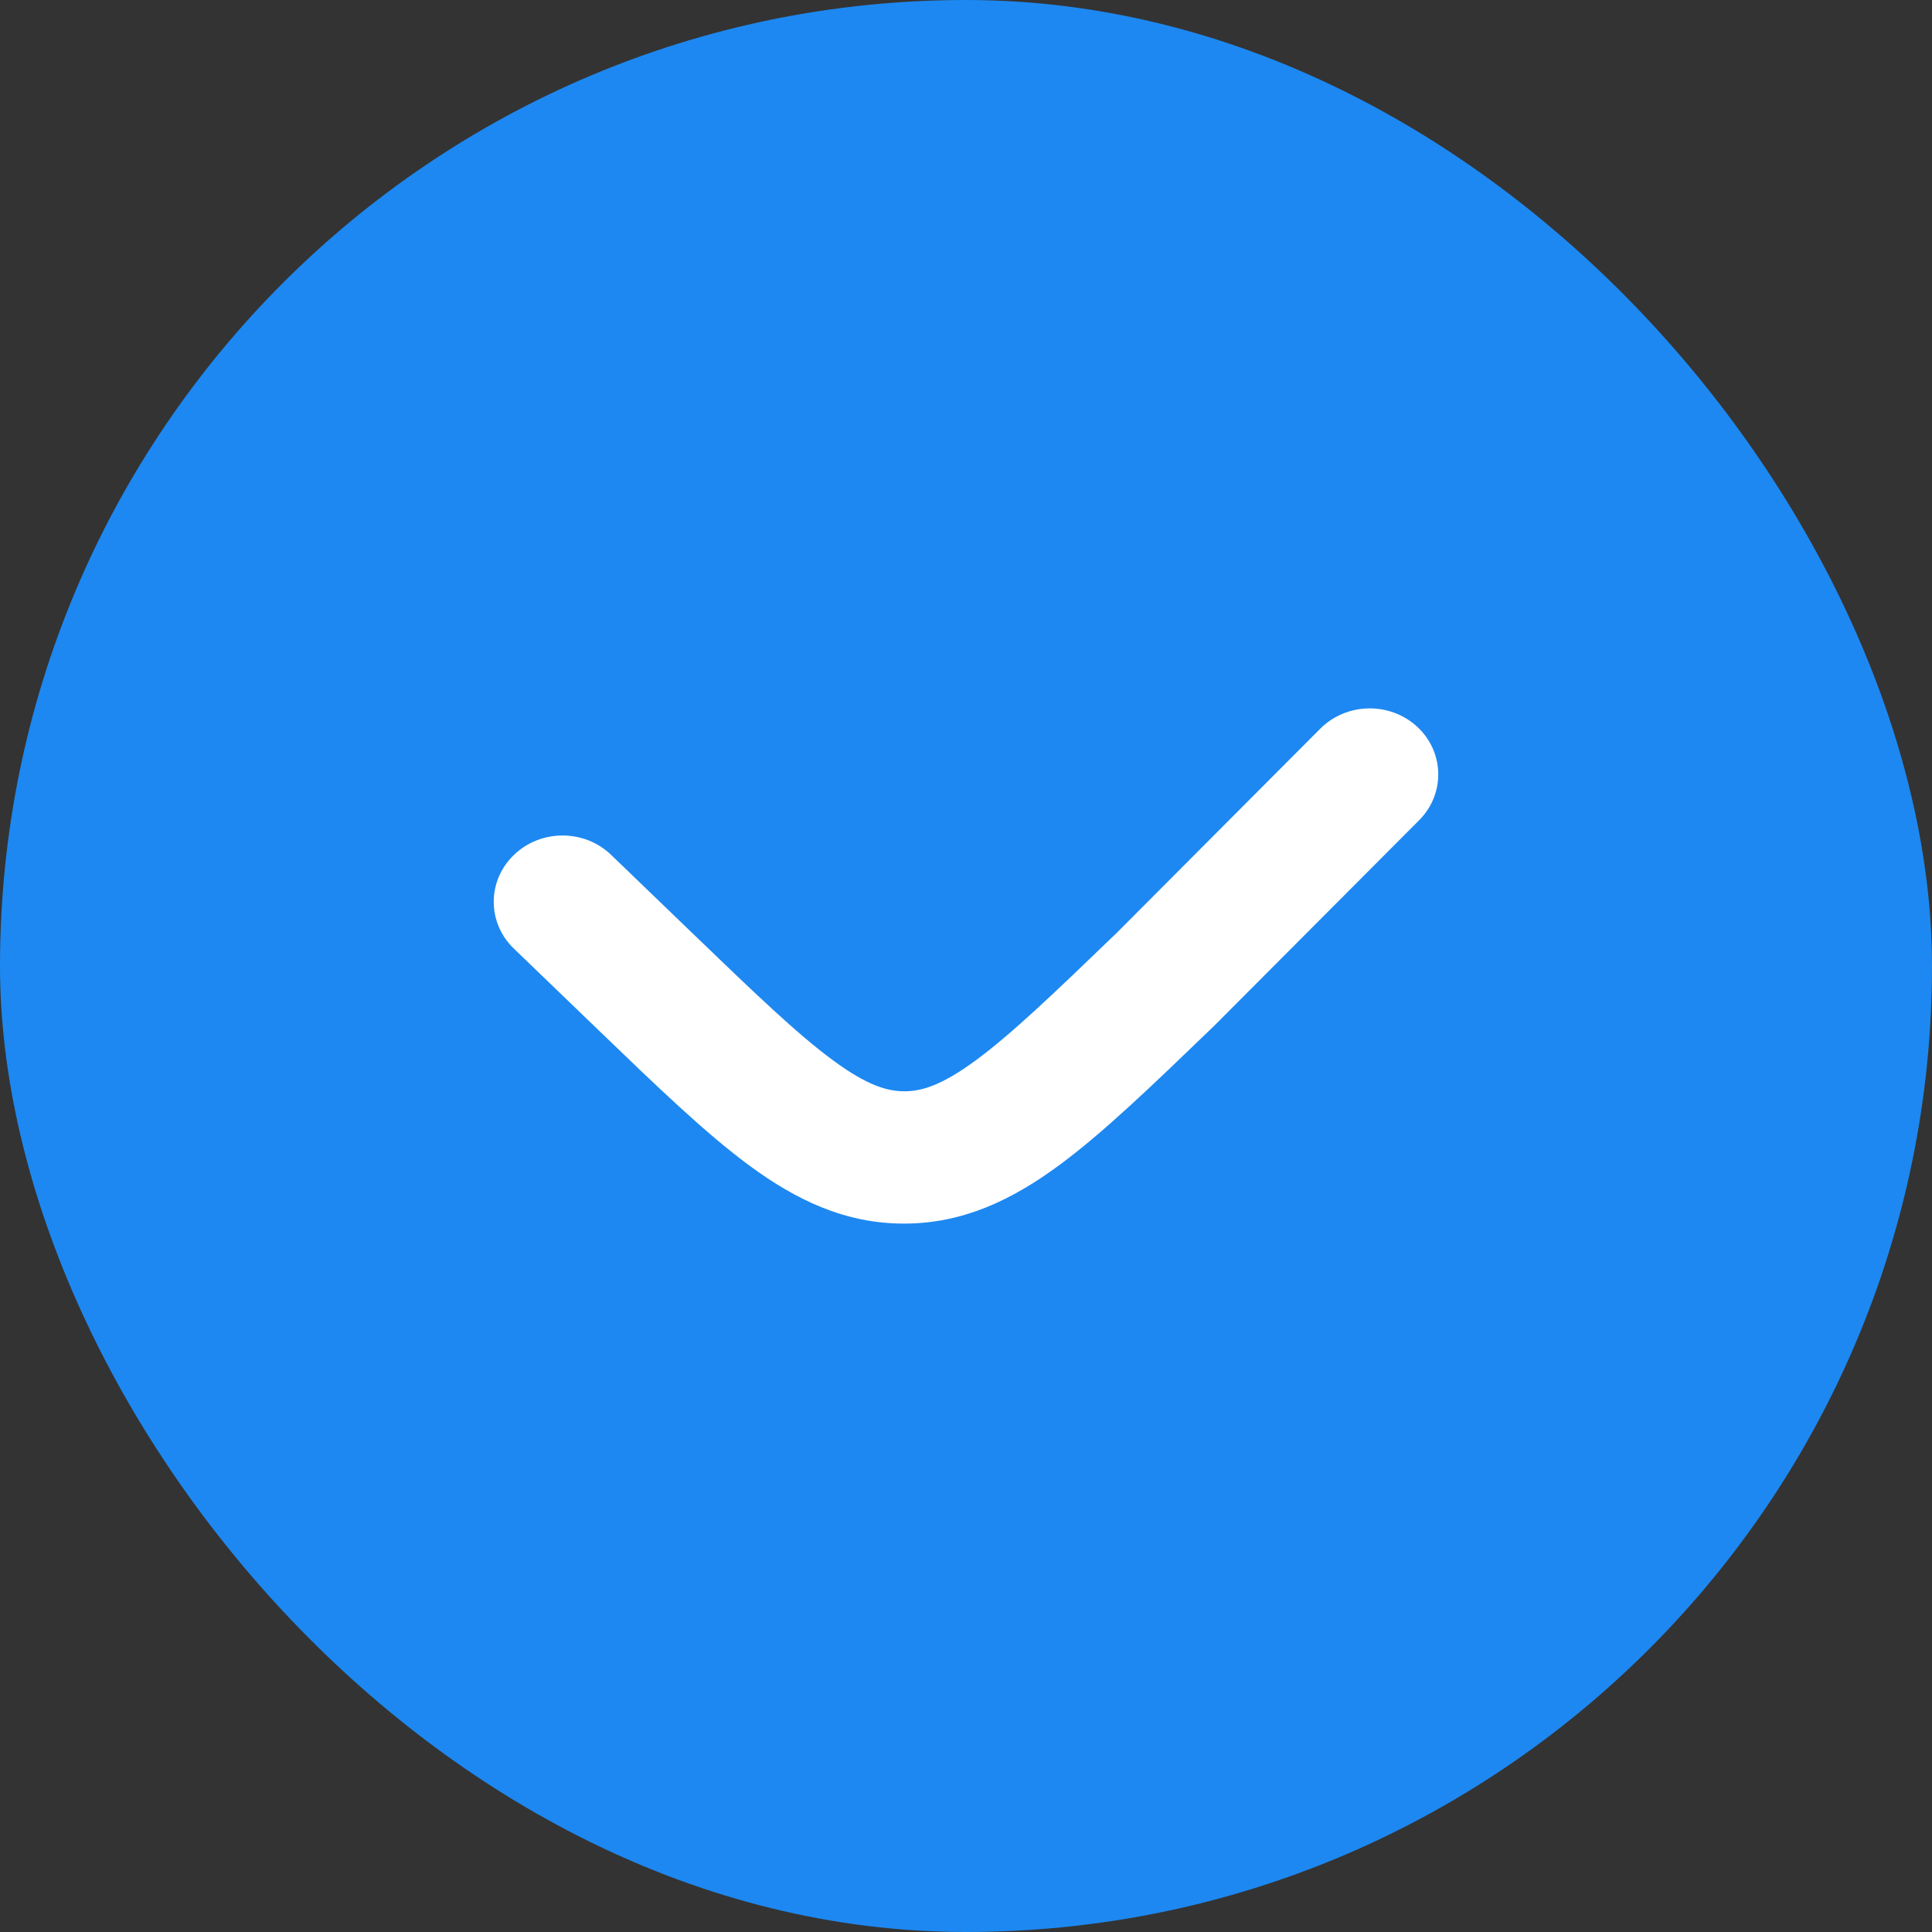
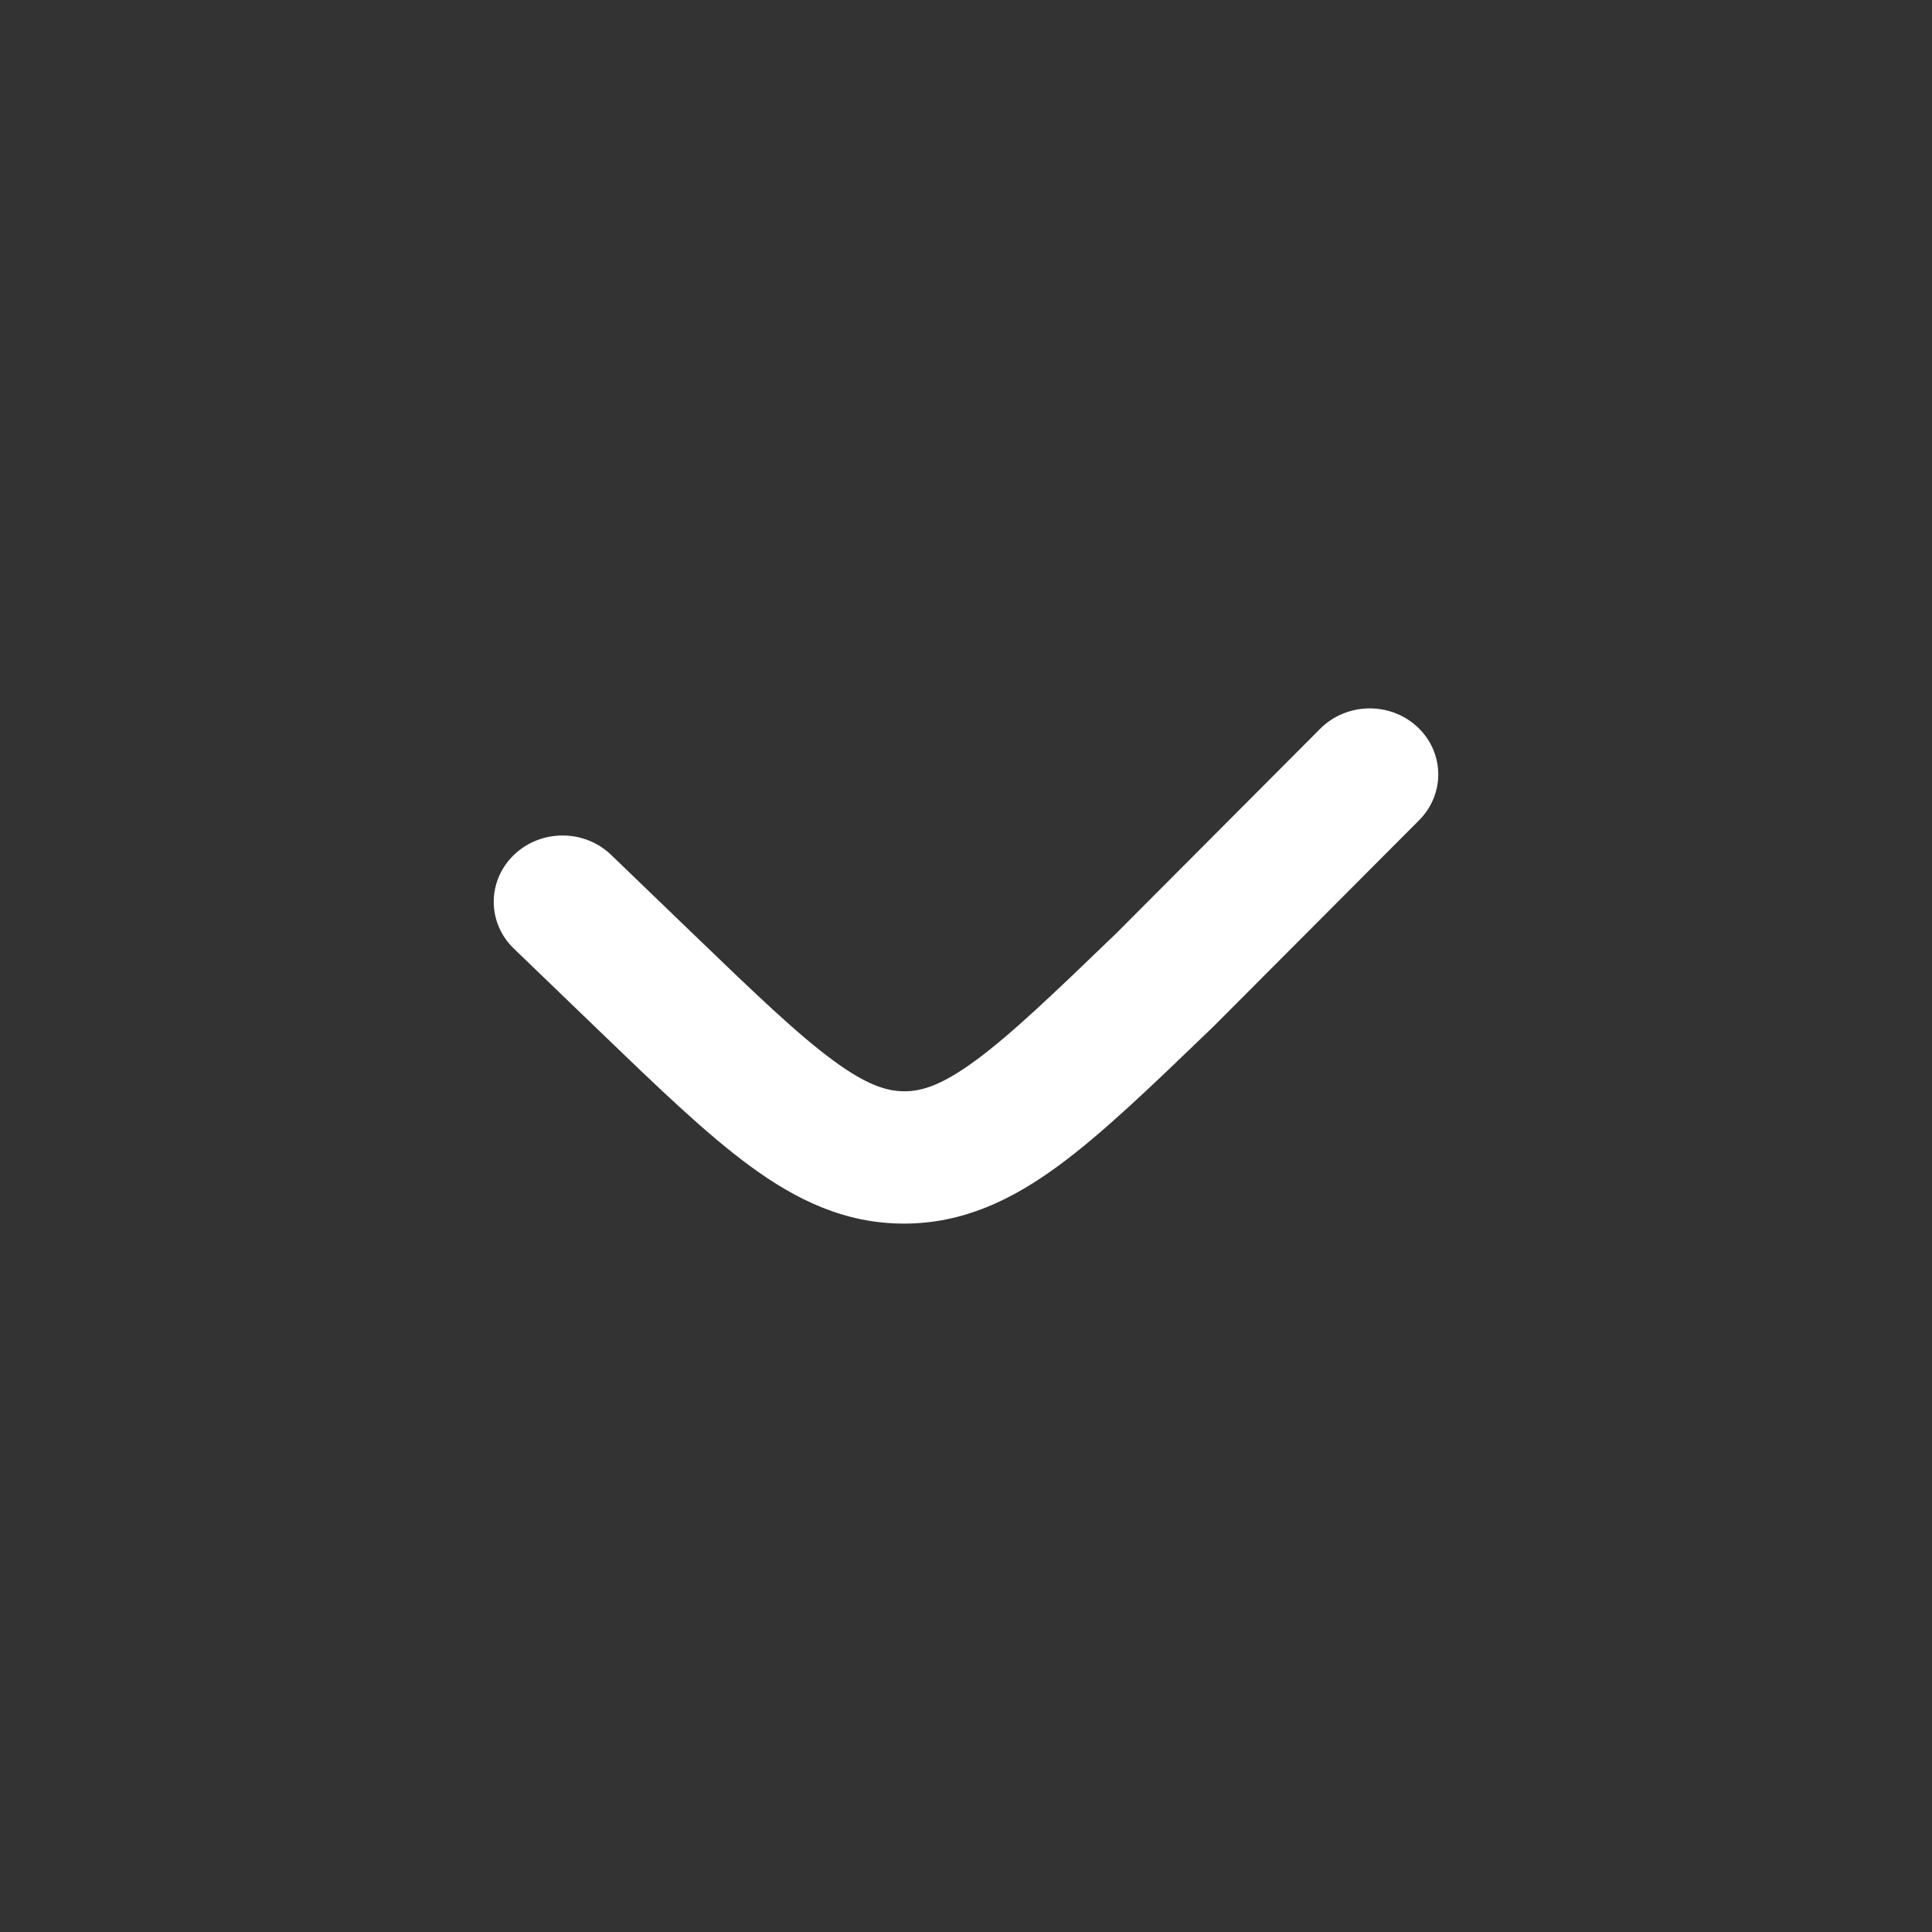
<svg xmlns="http://www.w3.org/2000/svg" width="90" height="90" viewBox="0 0 90 90" fill="none">
  <rect x="0" y="0" width="90" height="90" fill="#333333" stroke="none" />
-   <rect width="90" height="90" rx="45" fill="#1D88F1" />
  <path fill-rule="evenodd" clip-rule="evenodd" d="M56.387 47.954L56.567 47.78L66.107 38.211C67.331 36.983 67.292 35.033 66.019 33.856C64.747 32.679 62.724 32.721 61.5 33.948L52.005 43.473C49.087 46.284 47.118 48.171 45.455 49.395C43.862 50.566 42.932 50.835 42.135 50.836C41.337 50.837 40.408 50.572 38.819 49.405C37.156 48.184 35.188 46.297 32.267 43.483L28.467 39.822C27.218 38.619 25.191 38.62 23.94 39.826C22.688 41.032 22.687 42.984 23.936 44.188L27.892 47.999C30.615 50.623 32.885 52.81 34.93 54.312C37.087 55.896 39.365 57.004 42.124 57C44.883 56.996 47.165 55.88 49.328 54.289C51.377 52.781 53.654 50.587 56.387 47.954Z" fill="white" />
</svg>